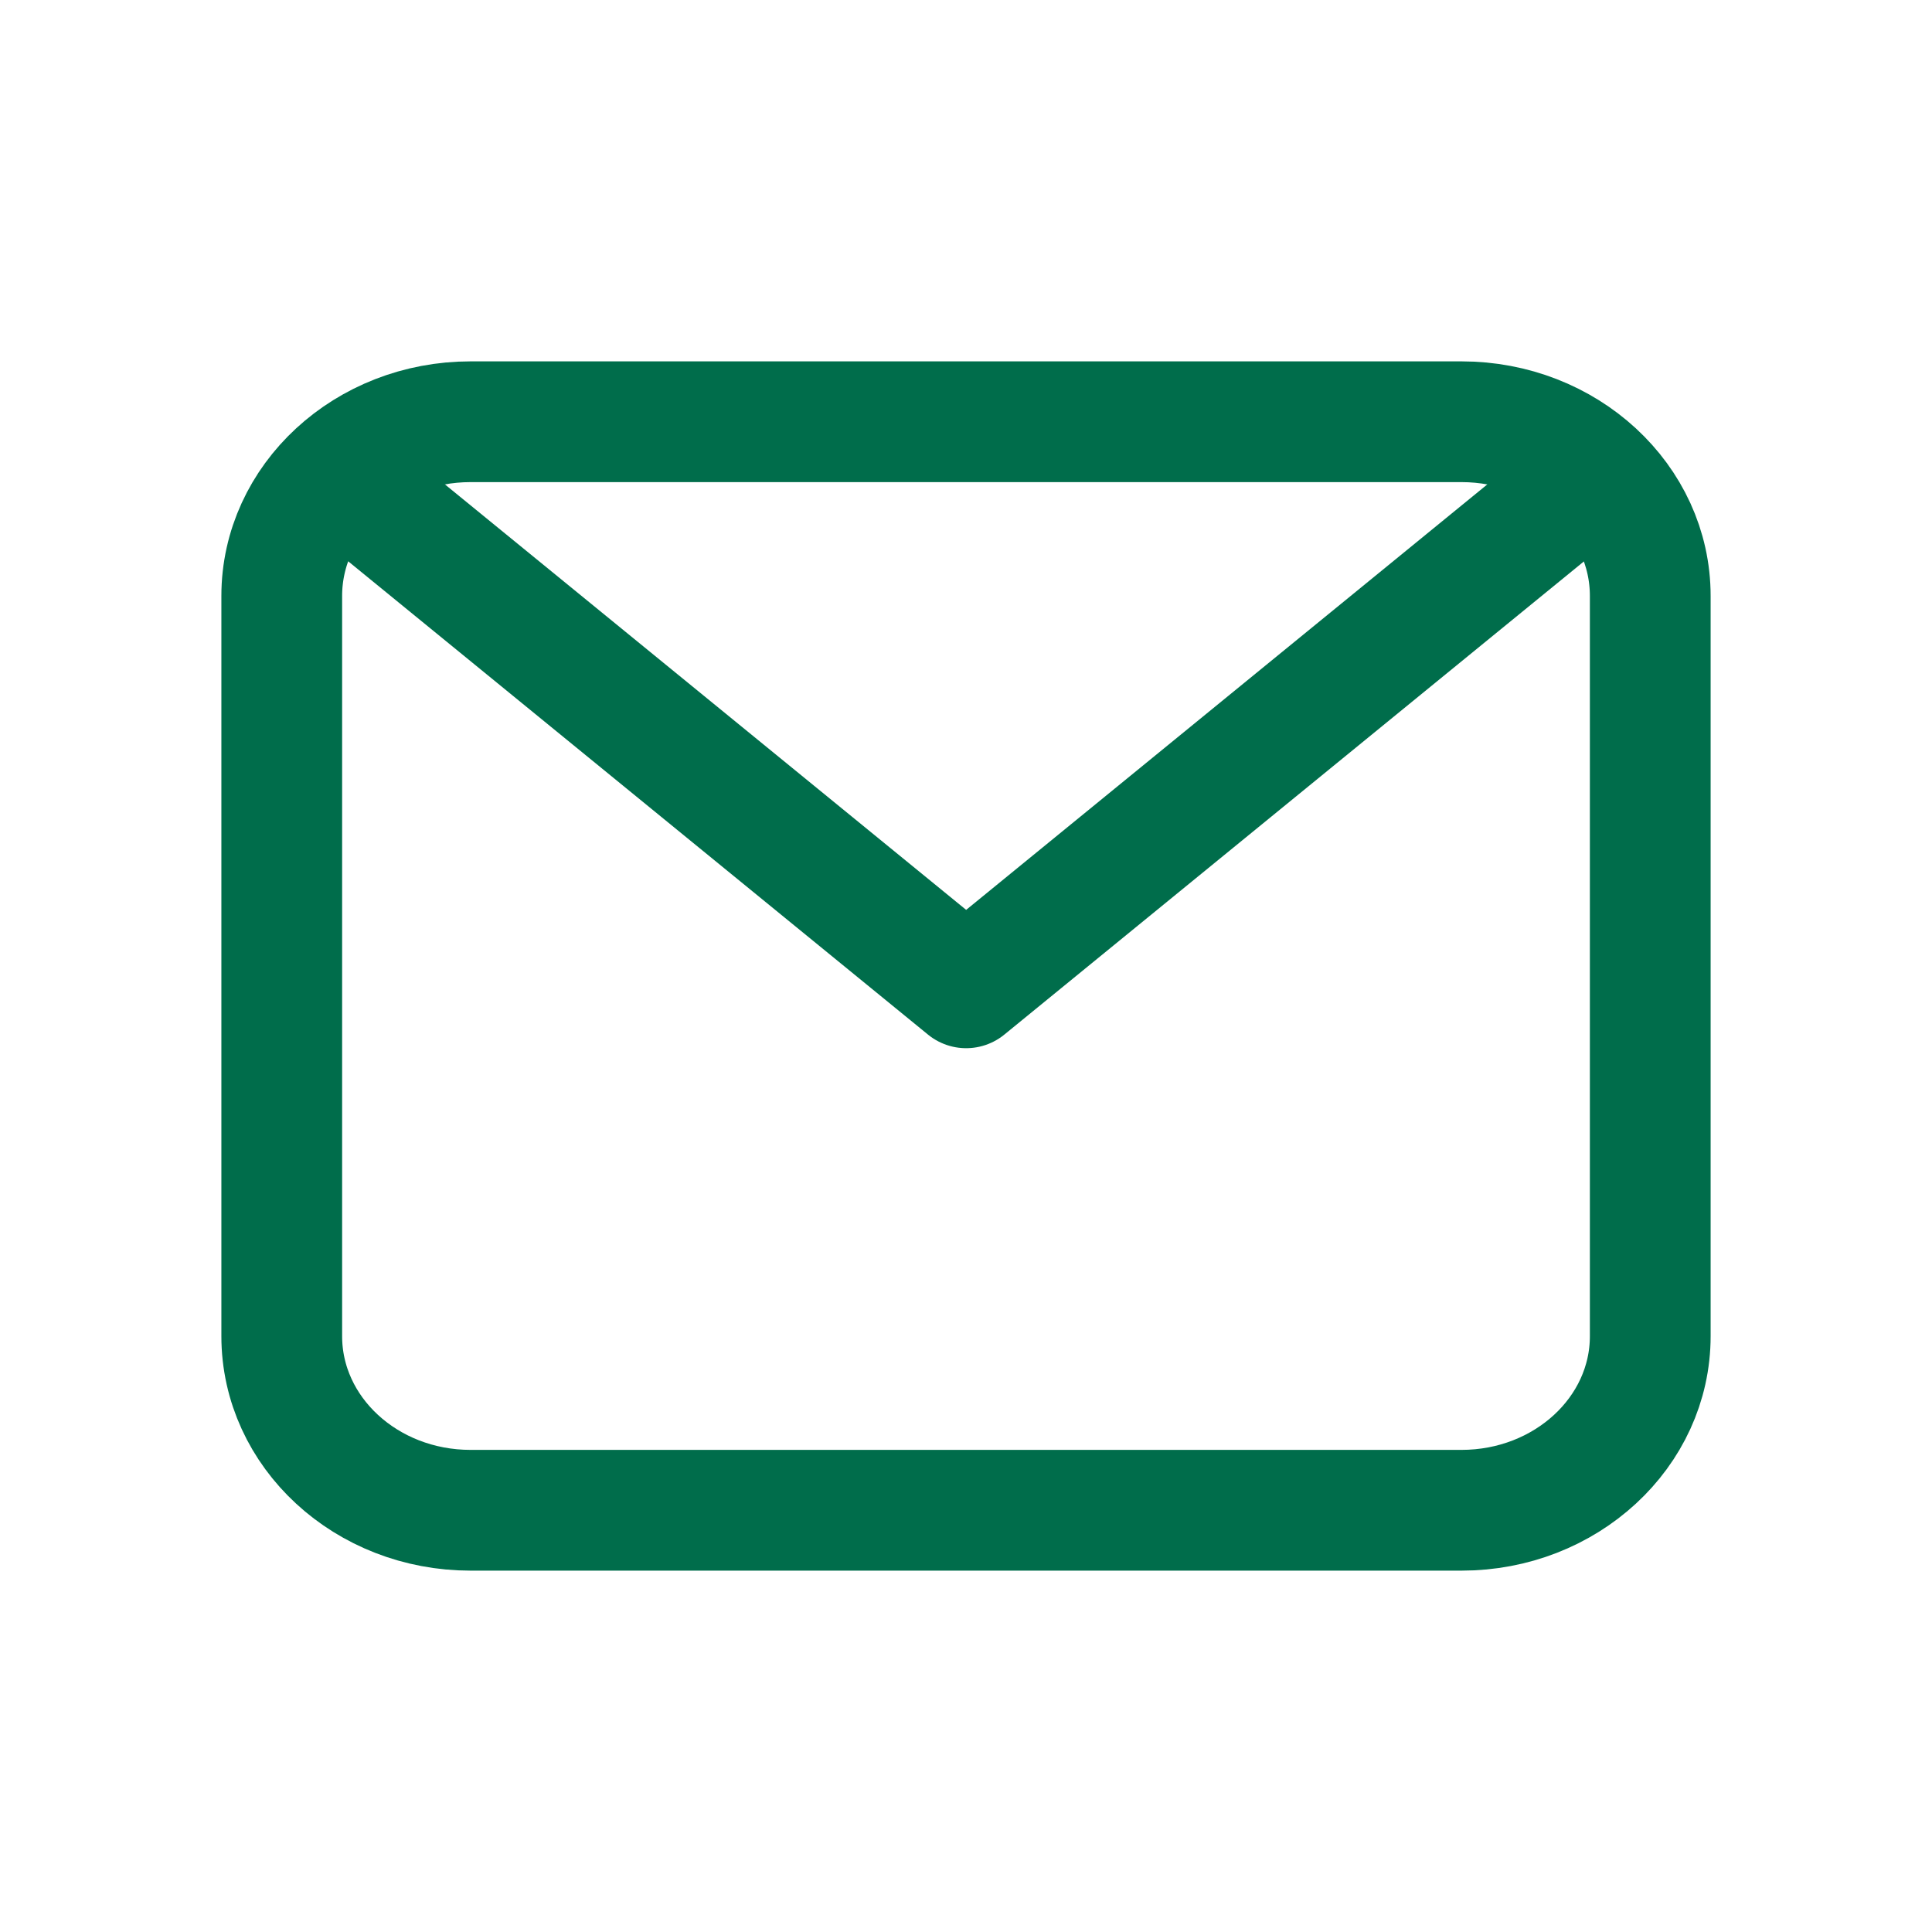
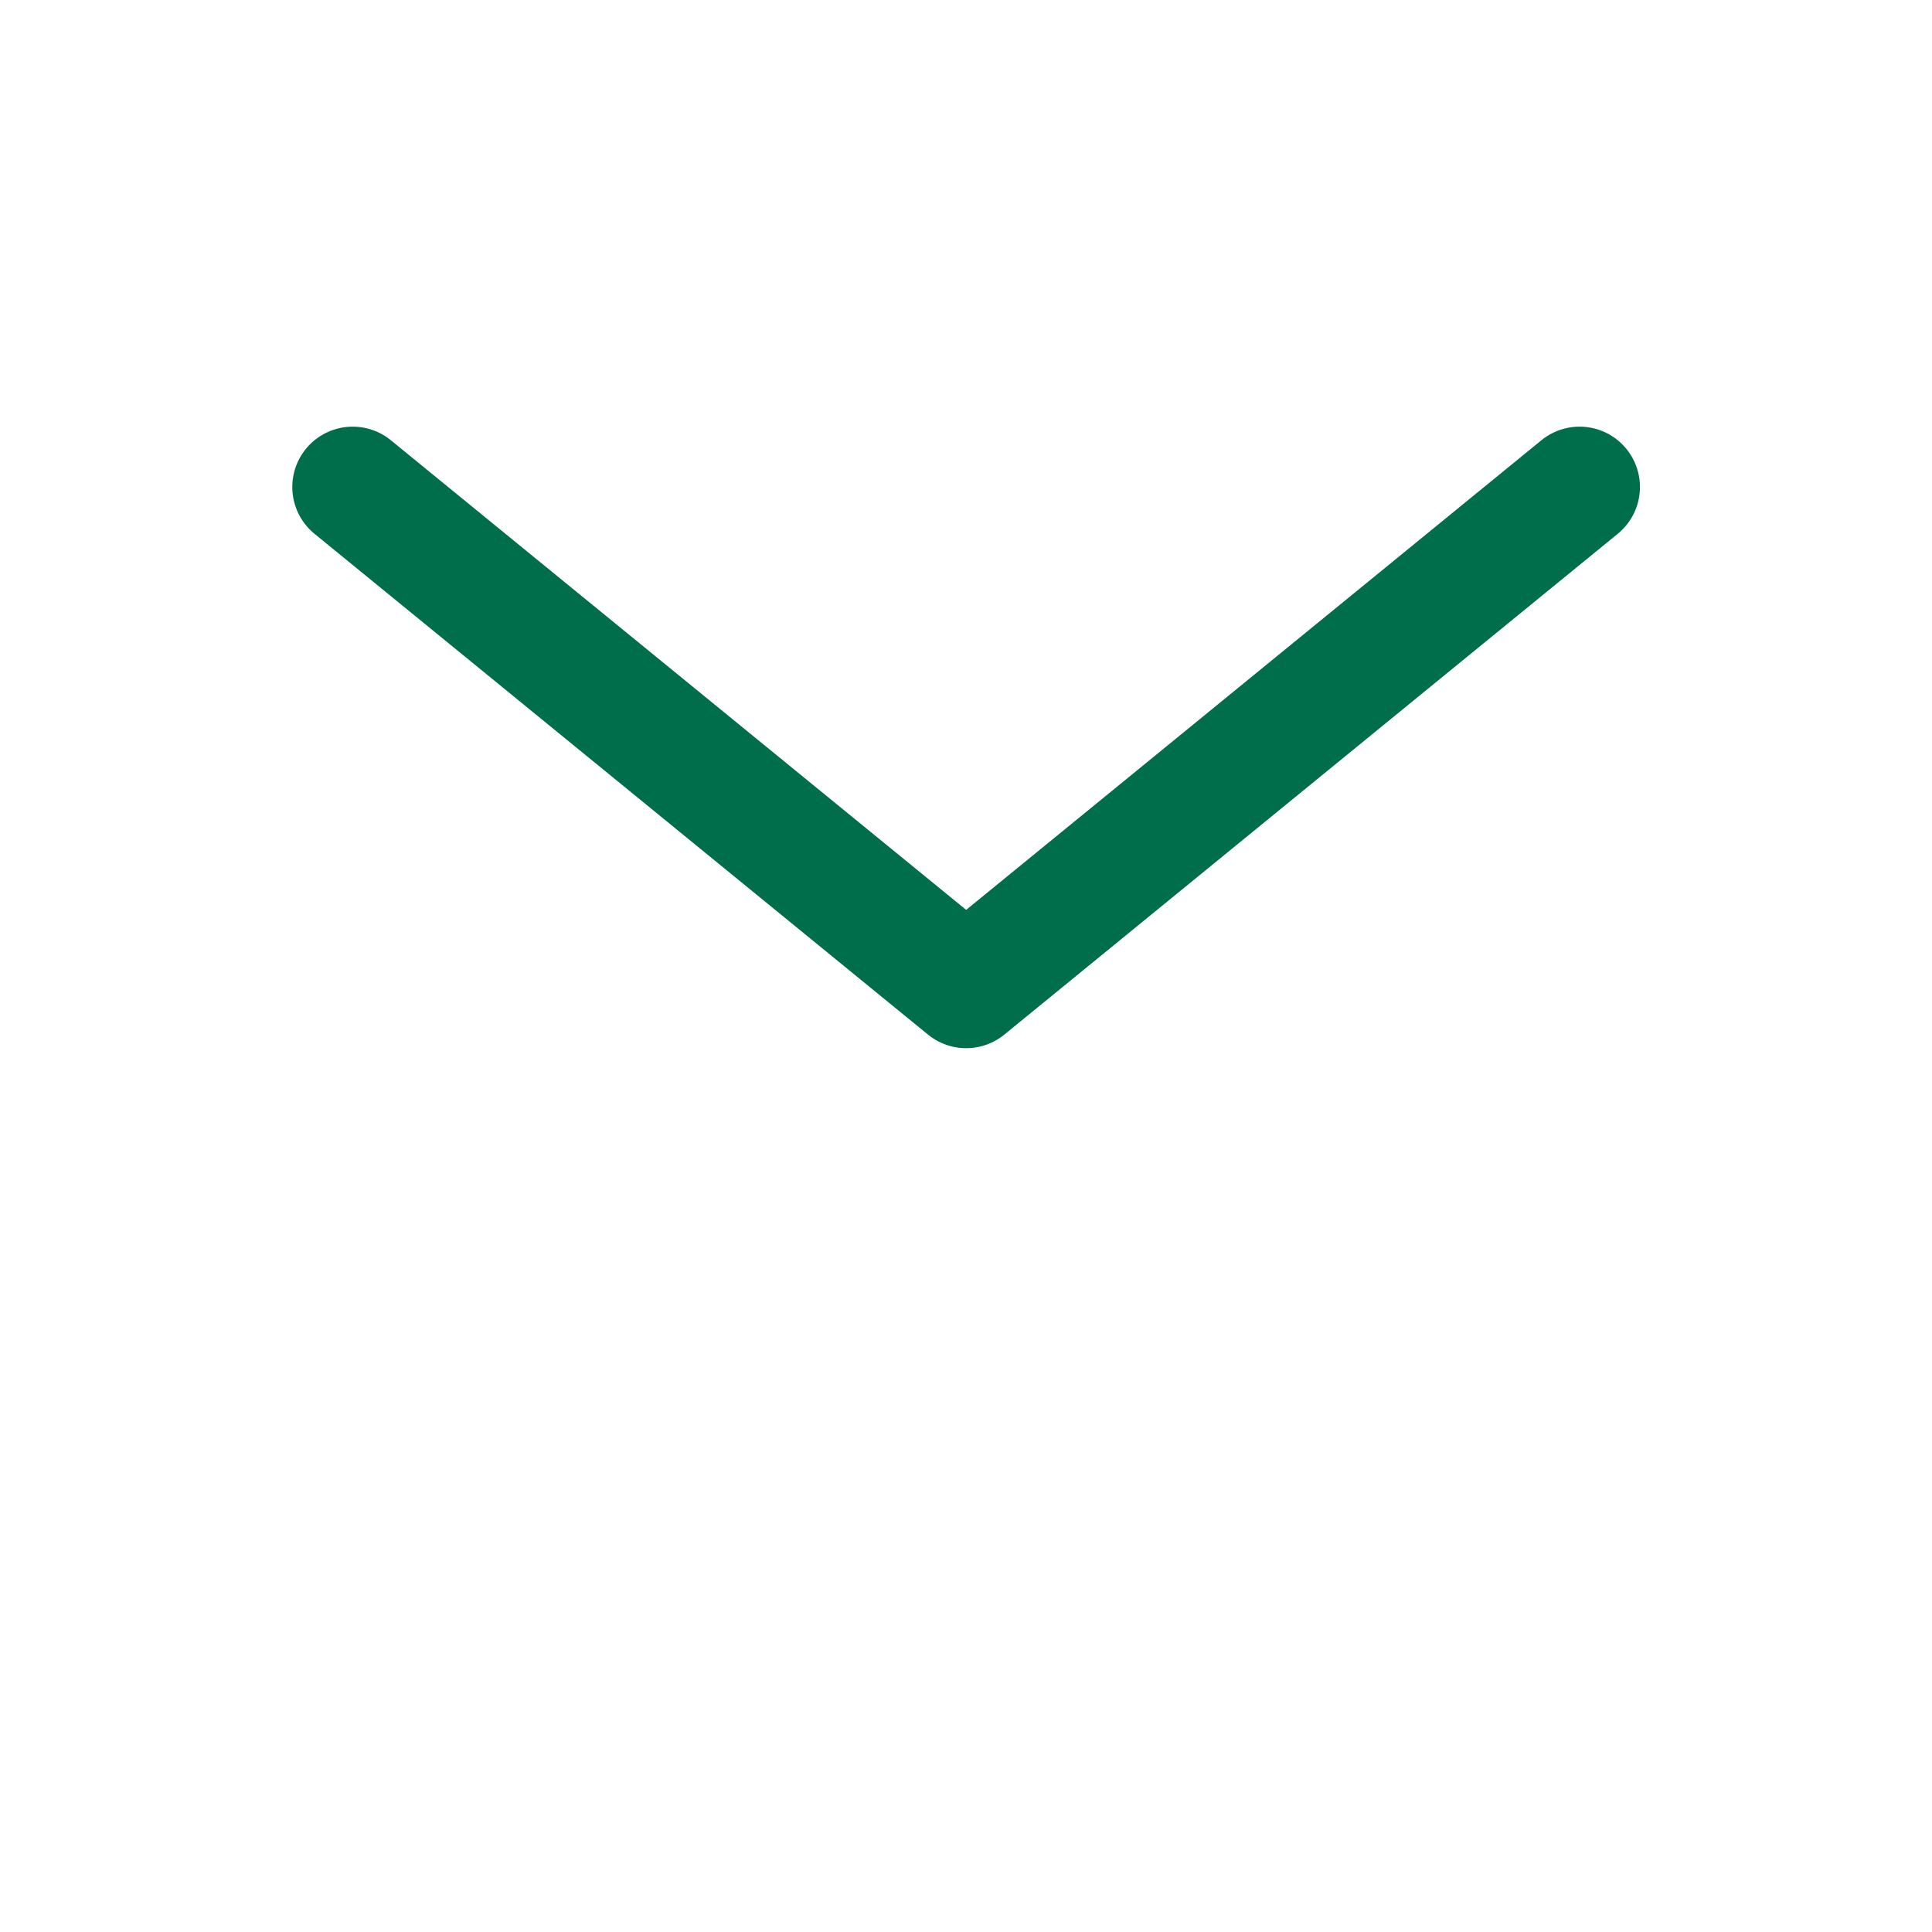
<svg xmlns="http://www.w3.org/2000/svg" width="24" height="24" viewBox="0 0 24 24" fill="none">
-   <path d="M3.5 7.403C3.5 6.208 4.55 5.239 5.845 5.239H18.155C19.45 5.239 20.5 6.208 20.5 7.403V16.598C20.5 17.793 19.45 18.761 18.155 18.761H5.845C4.55 18.761 3.5 17.793 3.5 16.598V7.403Z" stroke="#006D4B" stroke-width="1.5" stroke-linecap="round" stroke-linejoin="round" />
  <path d="M4.381 6.05L12.002 12.271L19.622 6.05" stroke="#006D4B" stroke-width="1.5" stroke-linecap="round" stroke-linejoin="round" />
</svg>